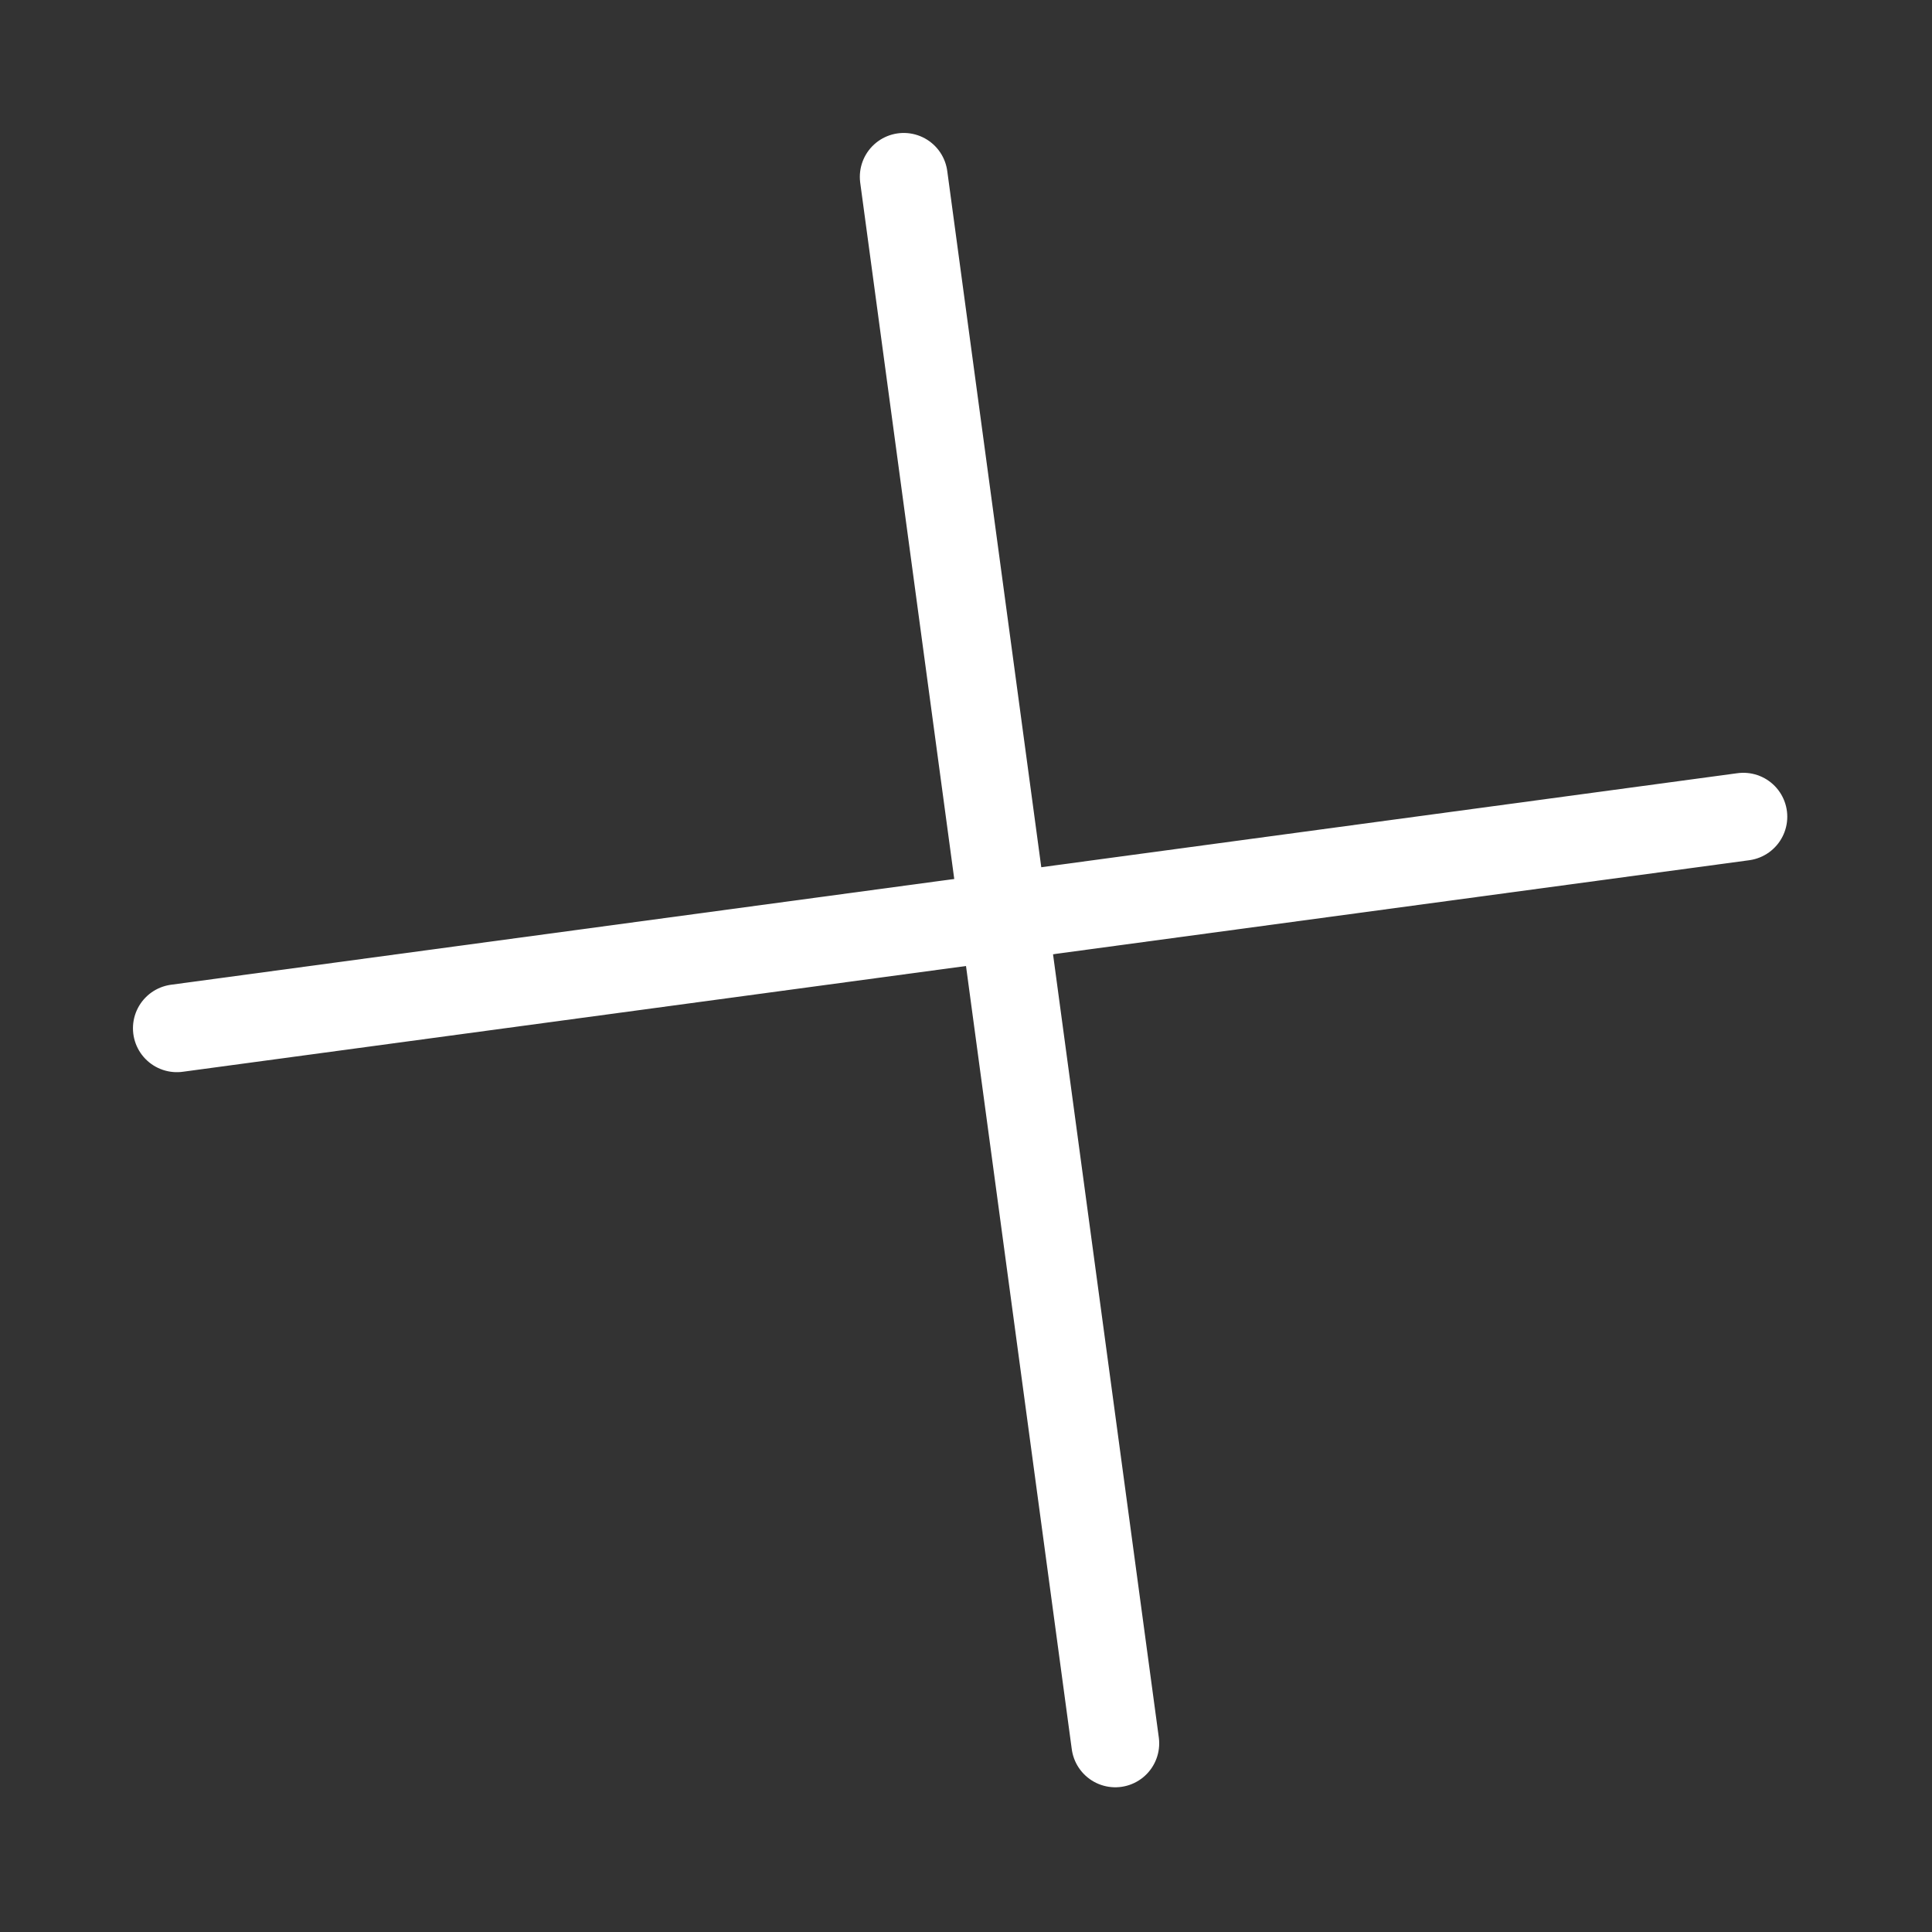
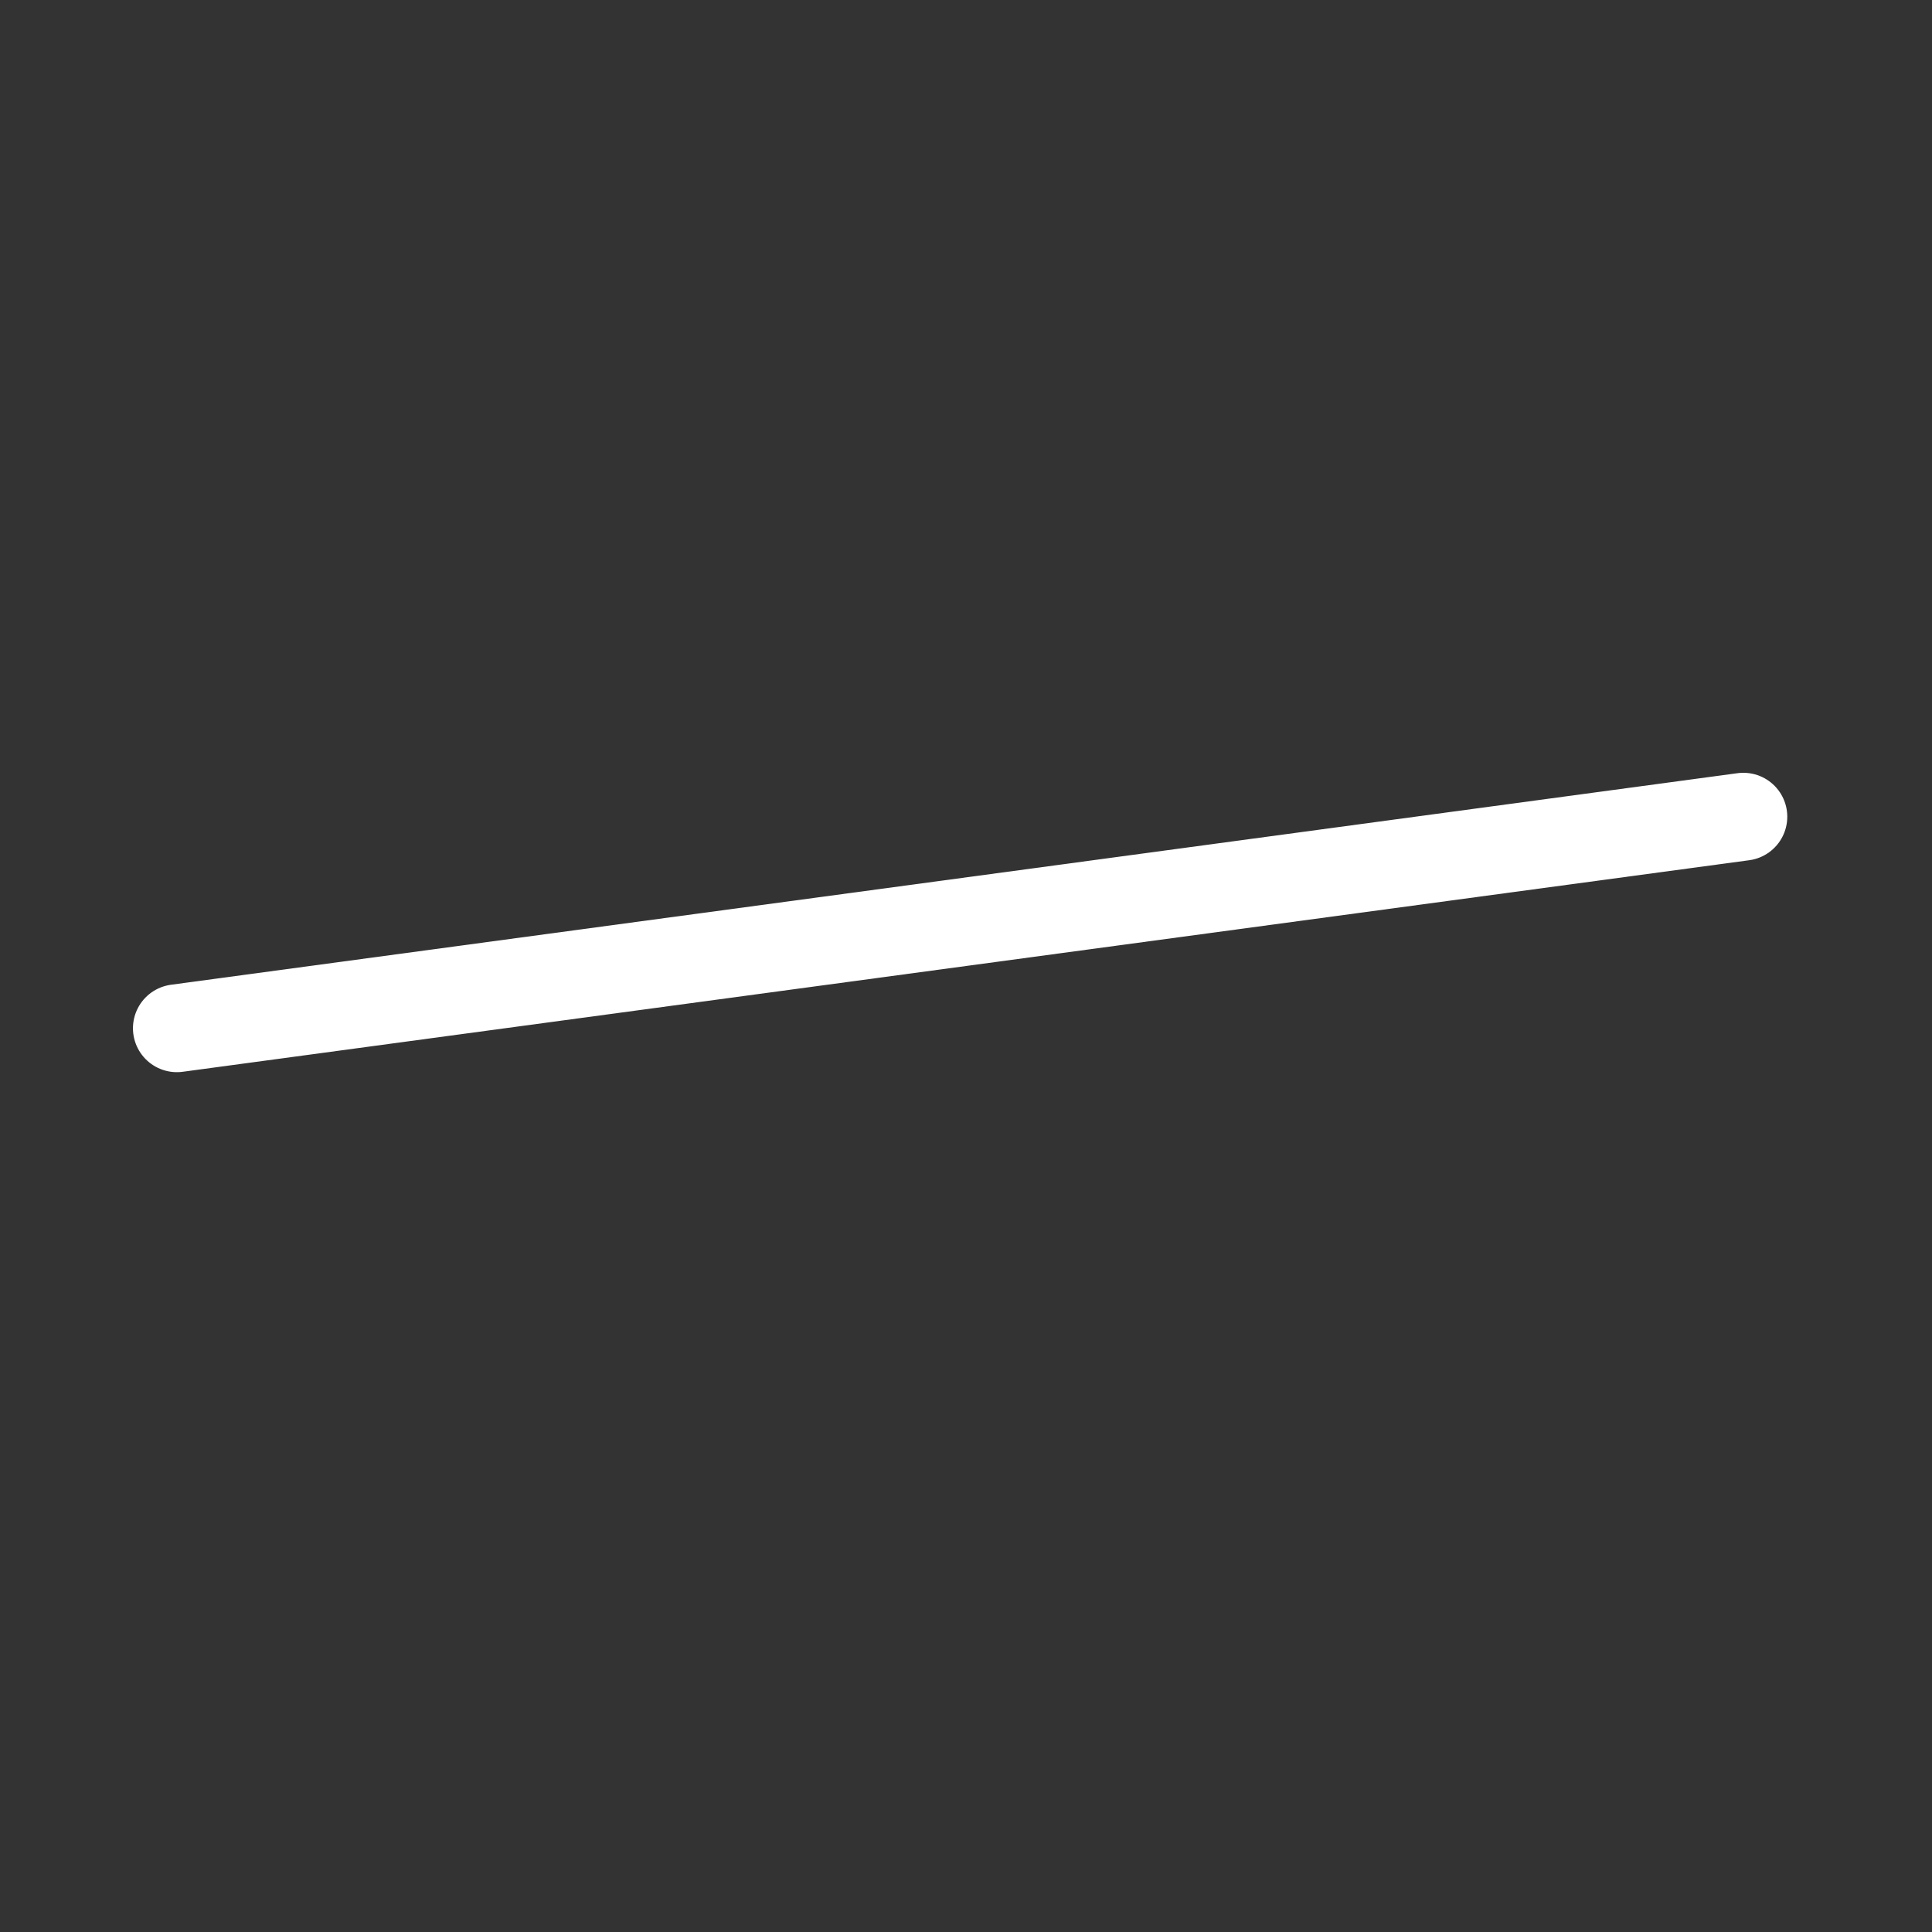
<svg xmlns="http://www.w3.org/2000/svg" width="22" height="22" viewBox="0 0 22 22" fill="none">
  <rect x="0" y="0" width="22" height="22" fill="#333333" stroke="none" />
-   <path d="M10.291 2.014L12.7 19.852" stroke="white" stroke-linecap="round" />
  <path d="M2.014 11.709L19.852 9.3" stroke="white" stroke-linecap="round" />
</svg>